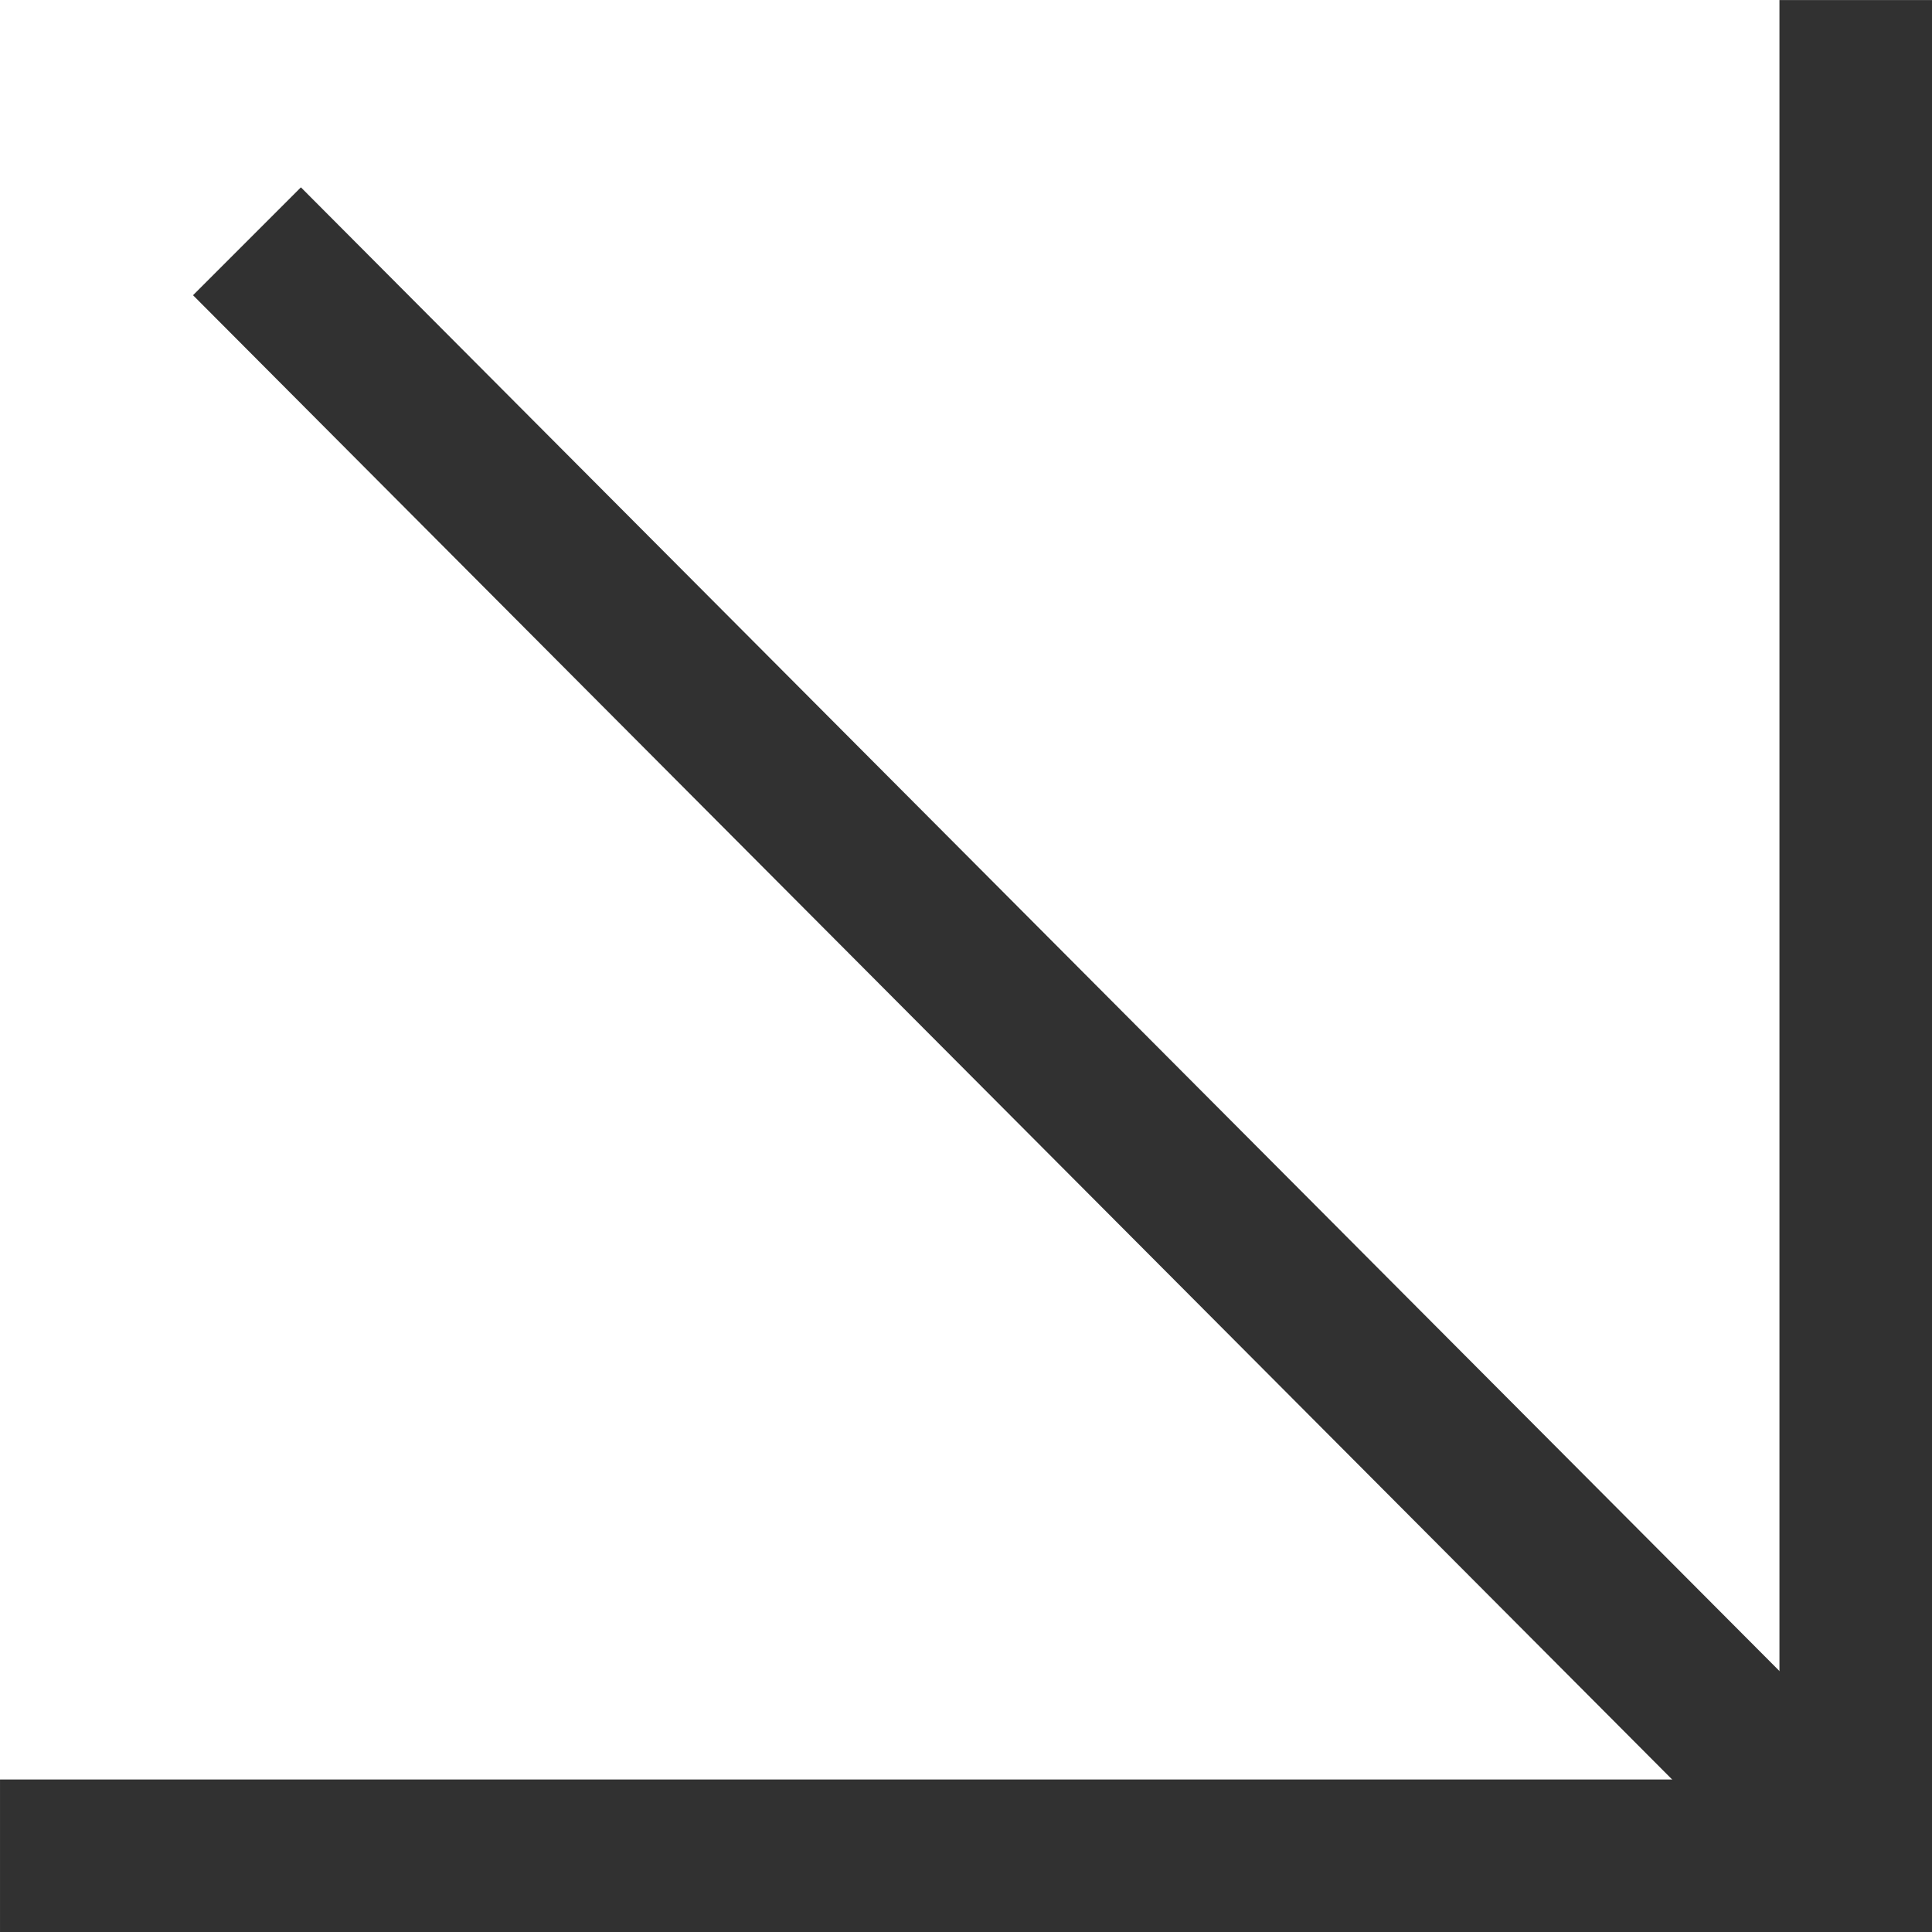
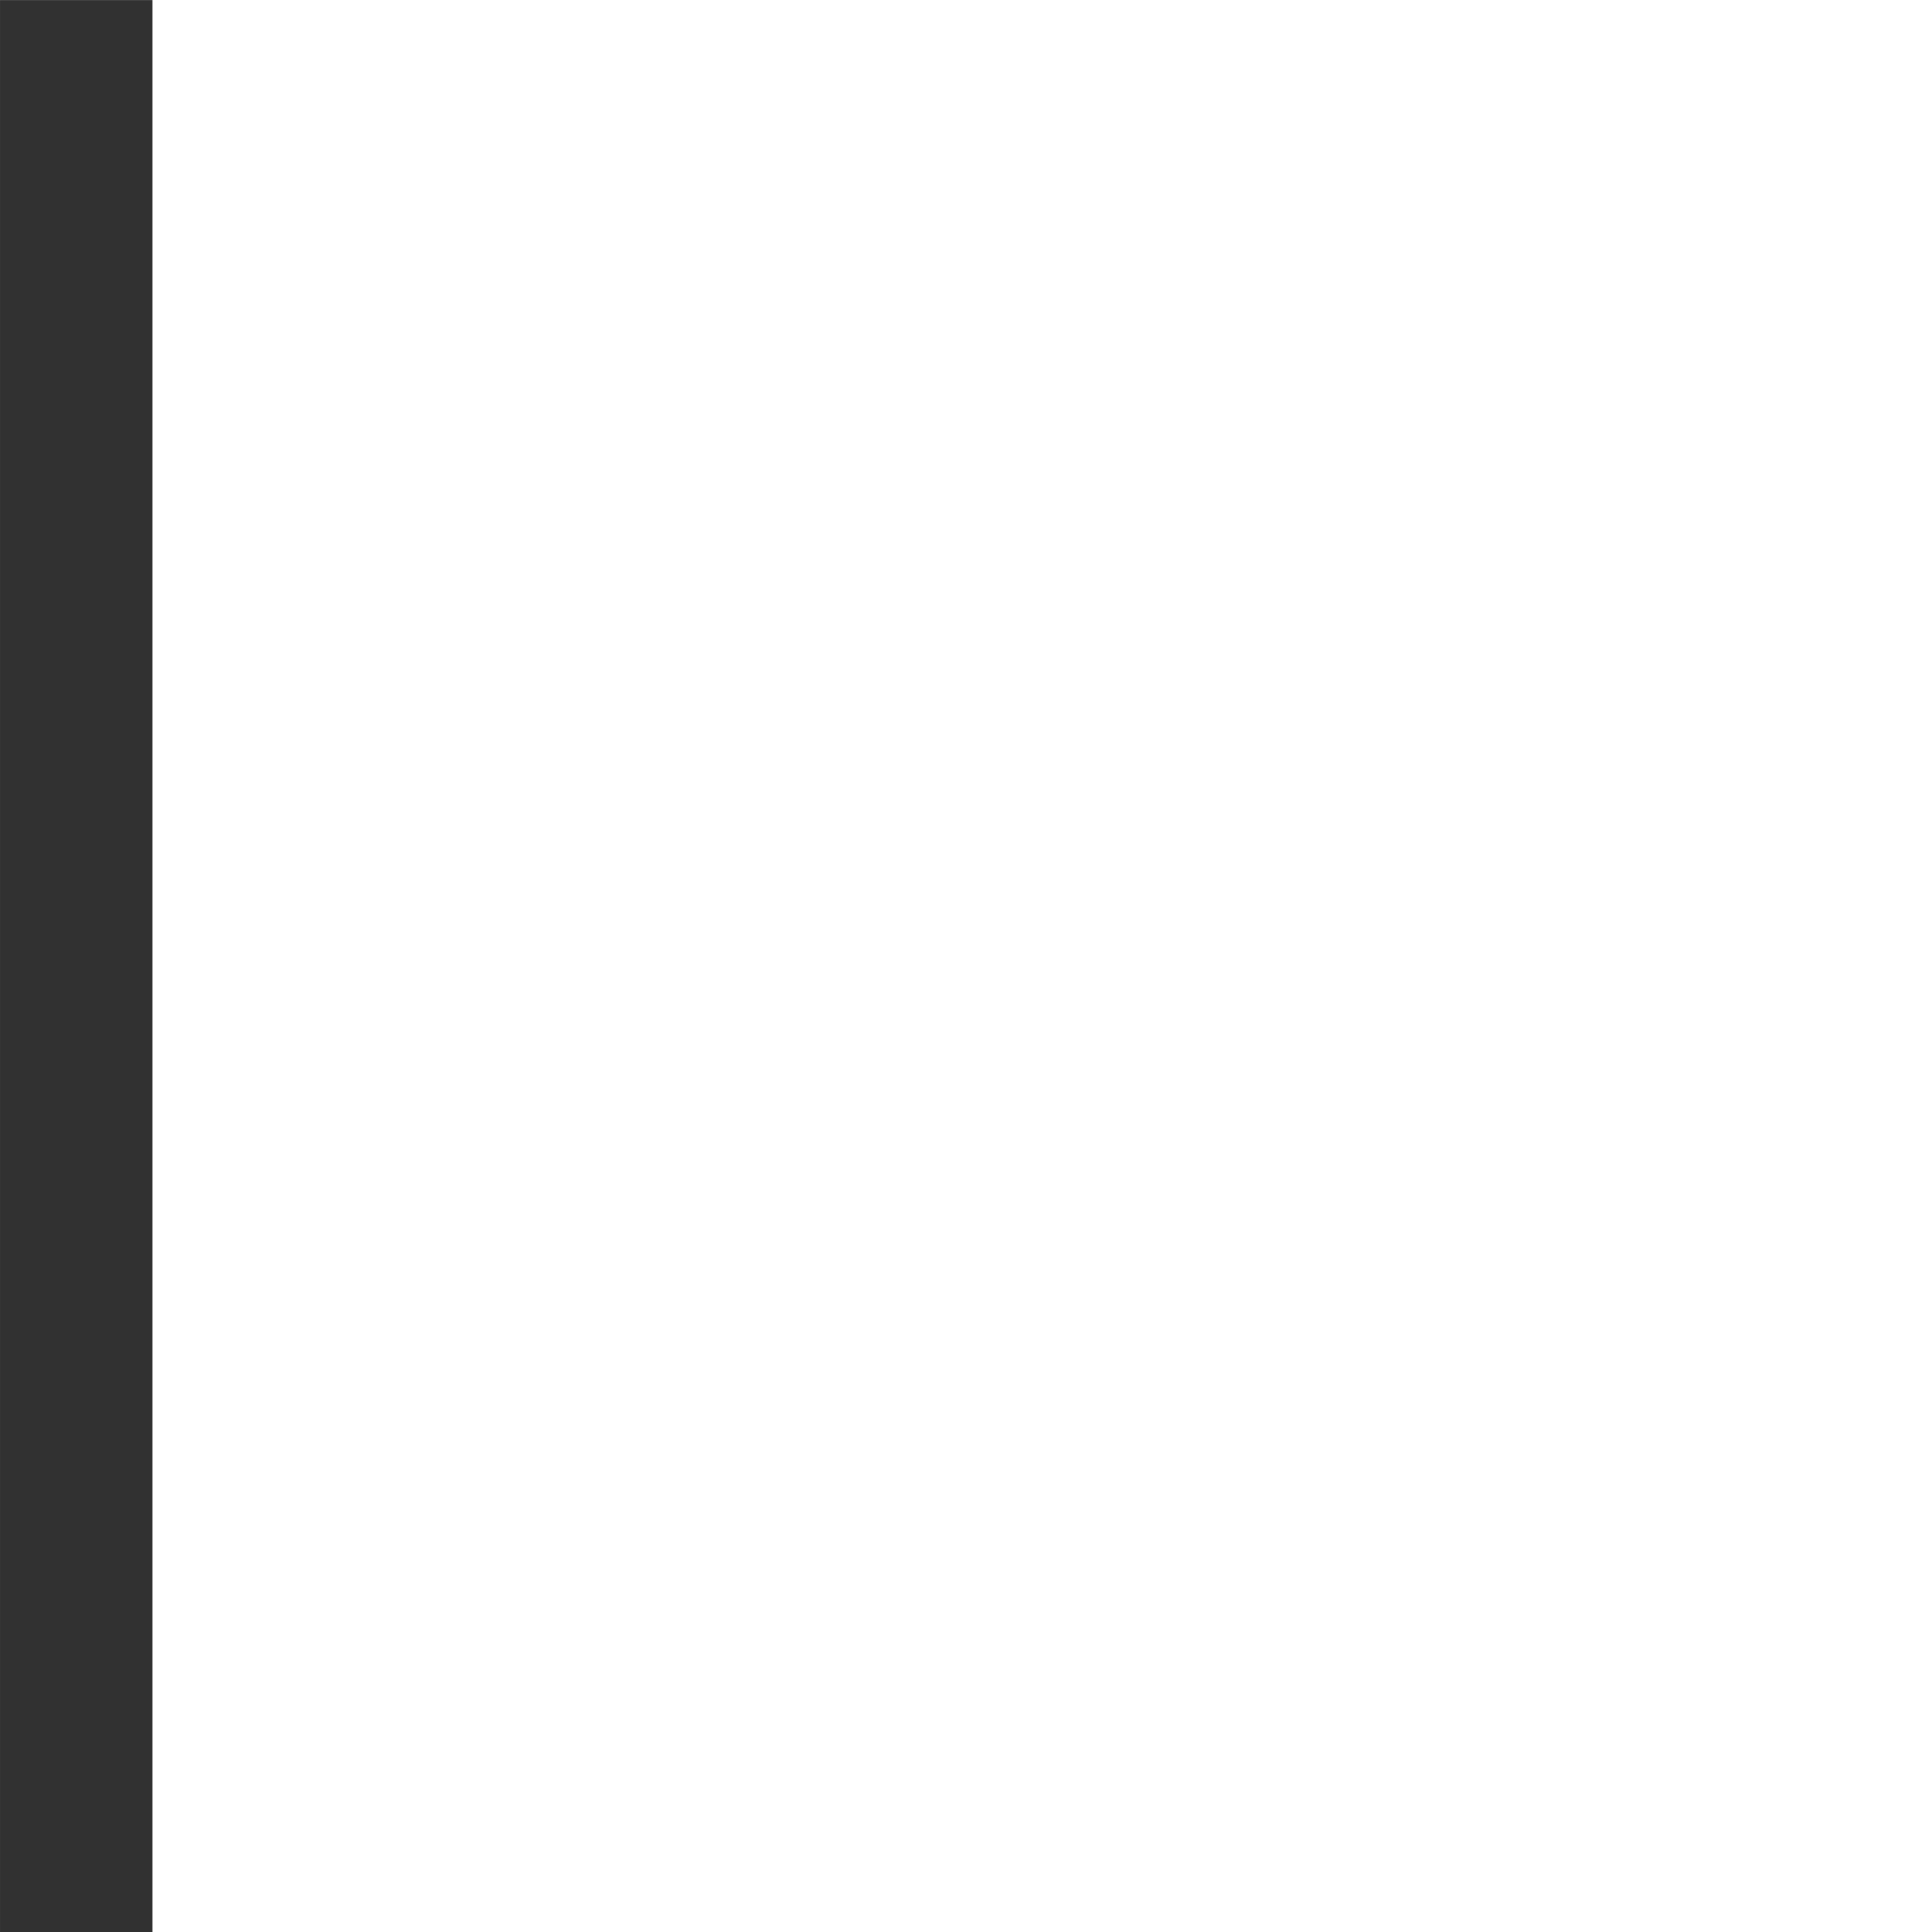
<svg xmlns="http://www.w3.org/2000/svg" width="12.663" height="12.663" viewBox="0 0 12.663 12.663">
  <g id="Group_15" data-name="Group 15" transform="translate(780.692 -1001.359) rotate(45)">
-     <path id="Path_199" data-name="Path 199" d="M12.663,12.163h-1V.5H0v-1H12.663Z" transform="translate(164.636 1251.5) rotate(45)" fill="#313131" />
-     <path id="Line_1" data-name="Line 1" d="M14.938.526,0,.5l0-1,14.938.026Z" transform="translate(158.298 1260.074)" fill="#313131" />
+     <path id="Path_199" data-name="Path 199" d="M12.663,12.163h-1H0v-1H12.663Z" transform="translate(164.636 1251.5) rotate(45)" fill="#313131" />
  </g>
</svg>